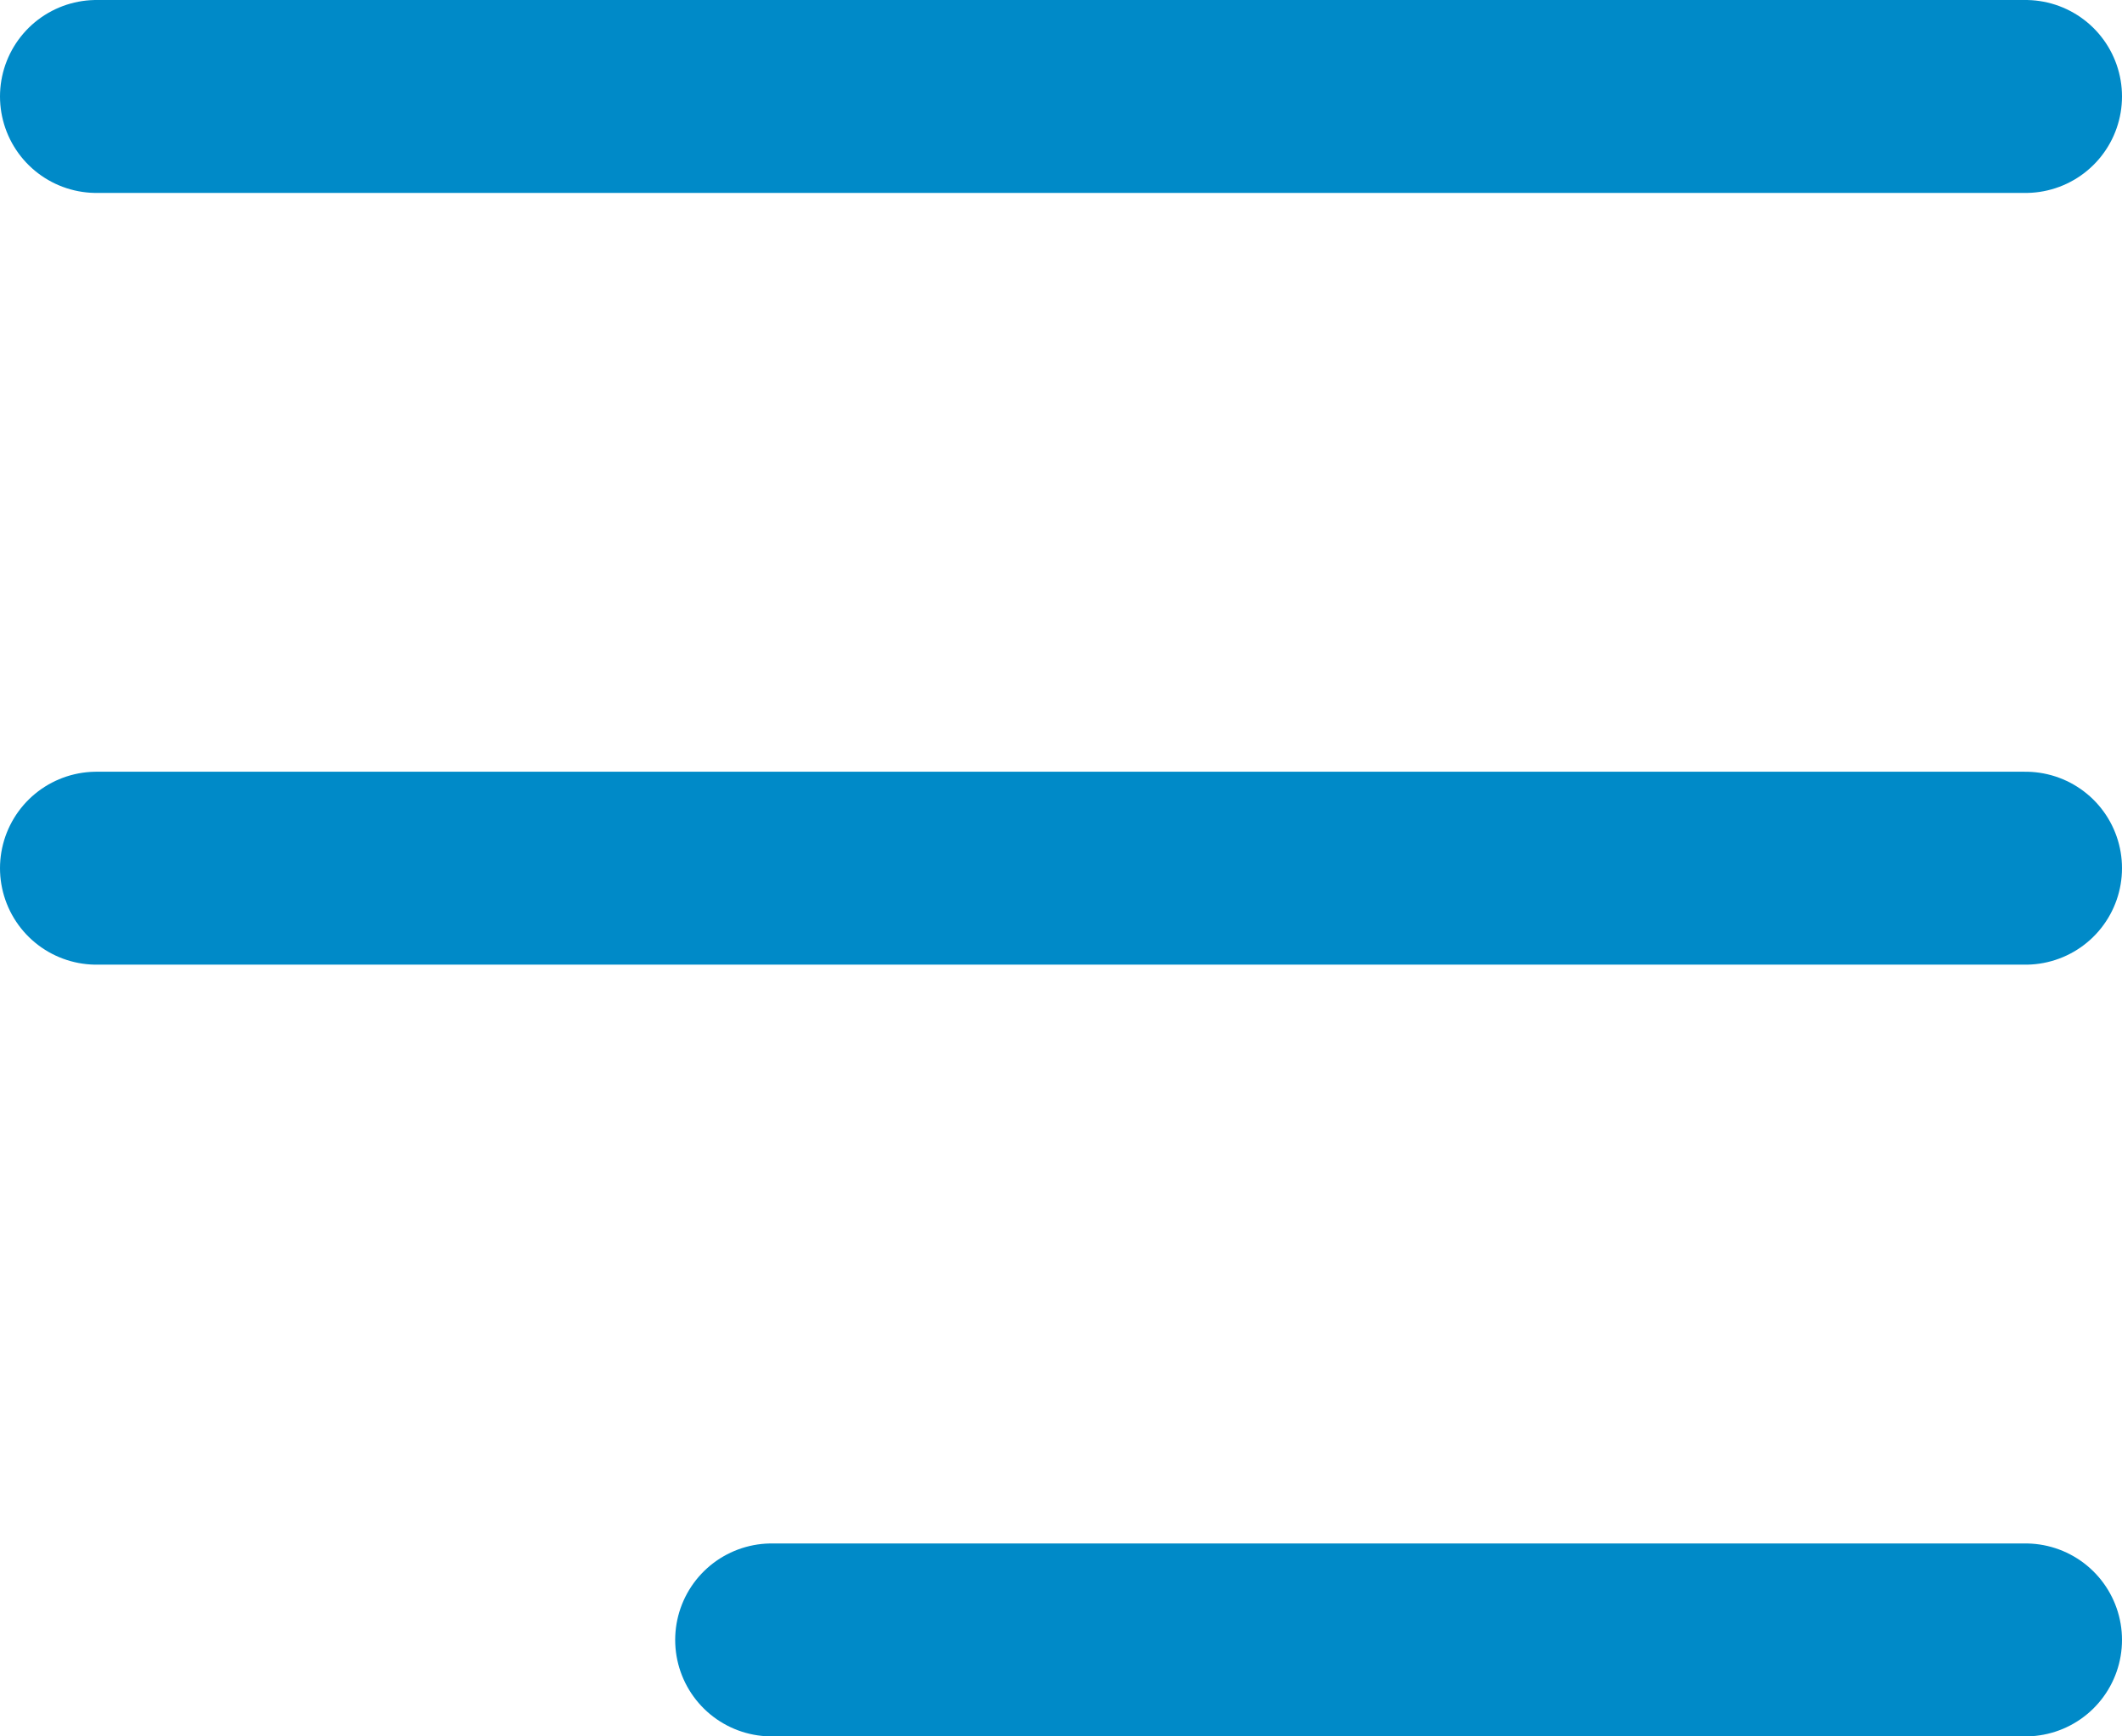
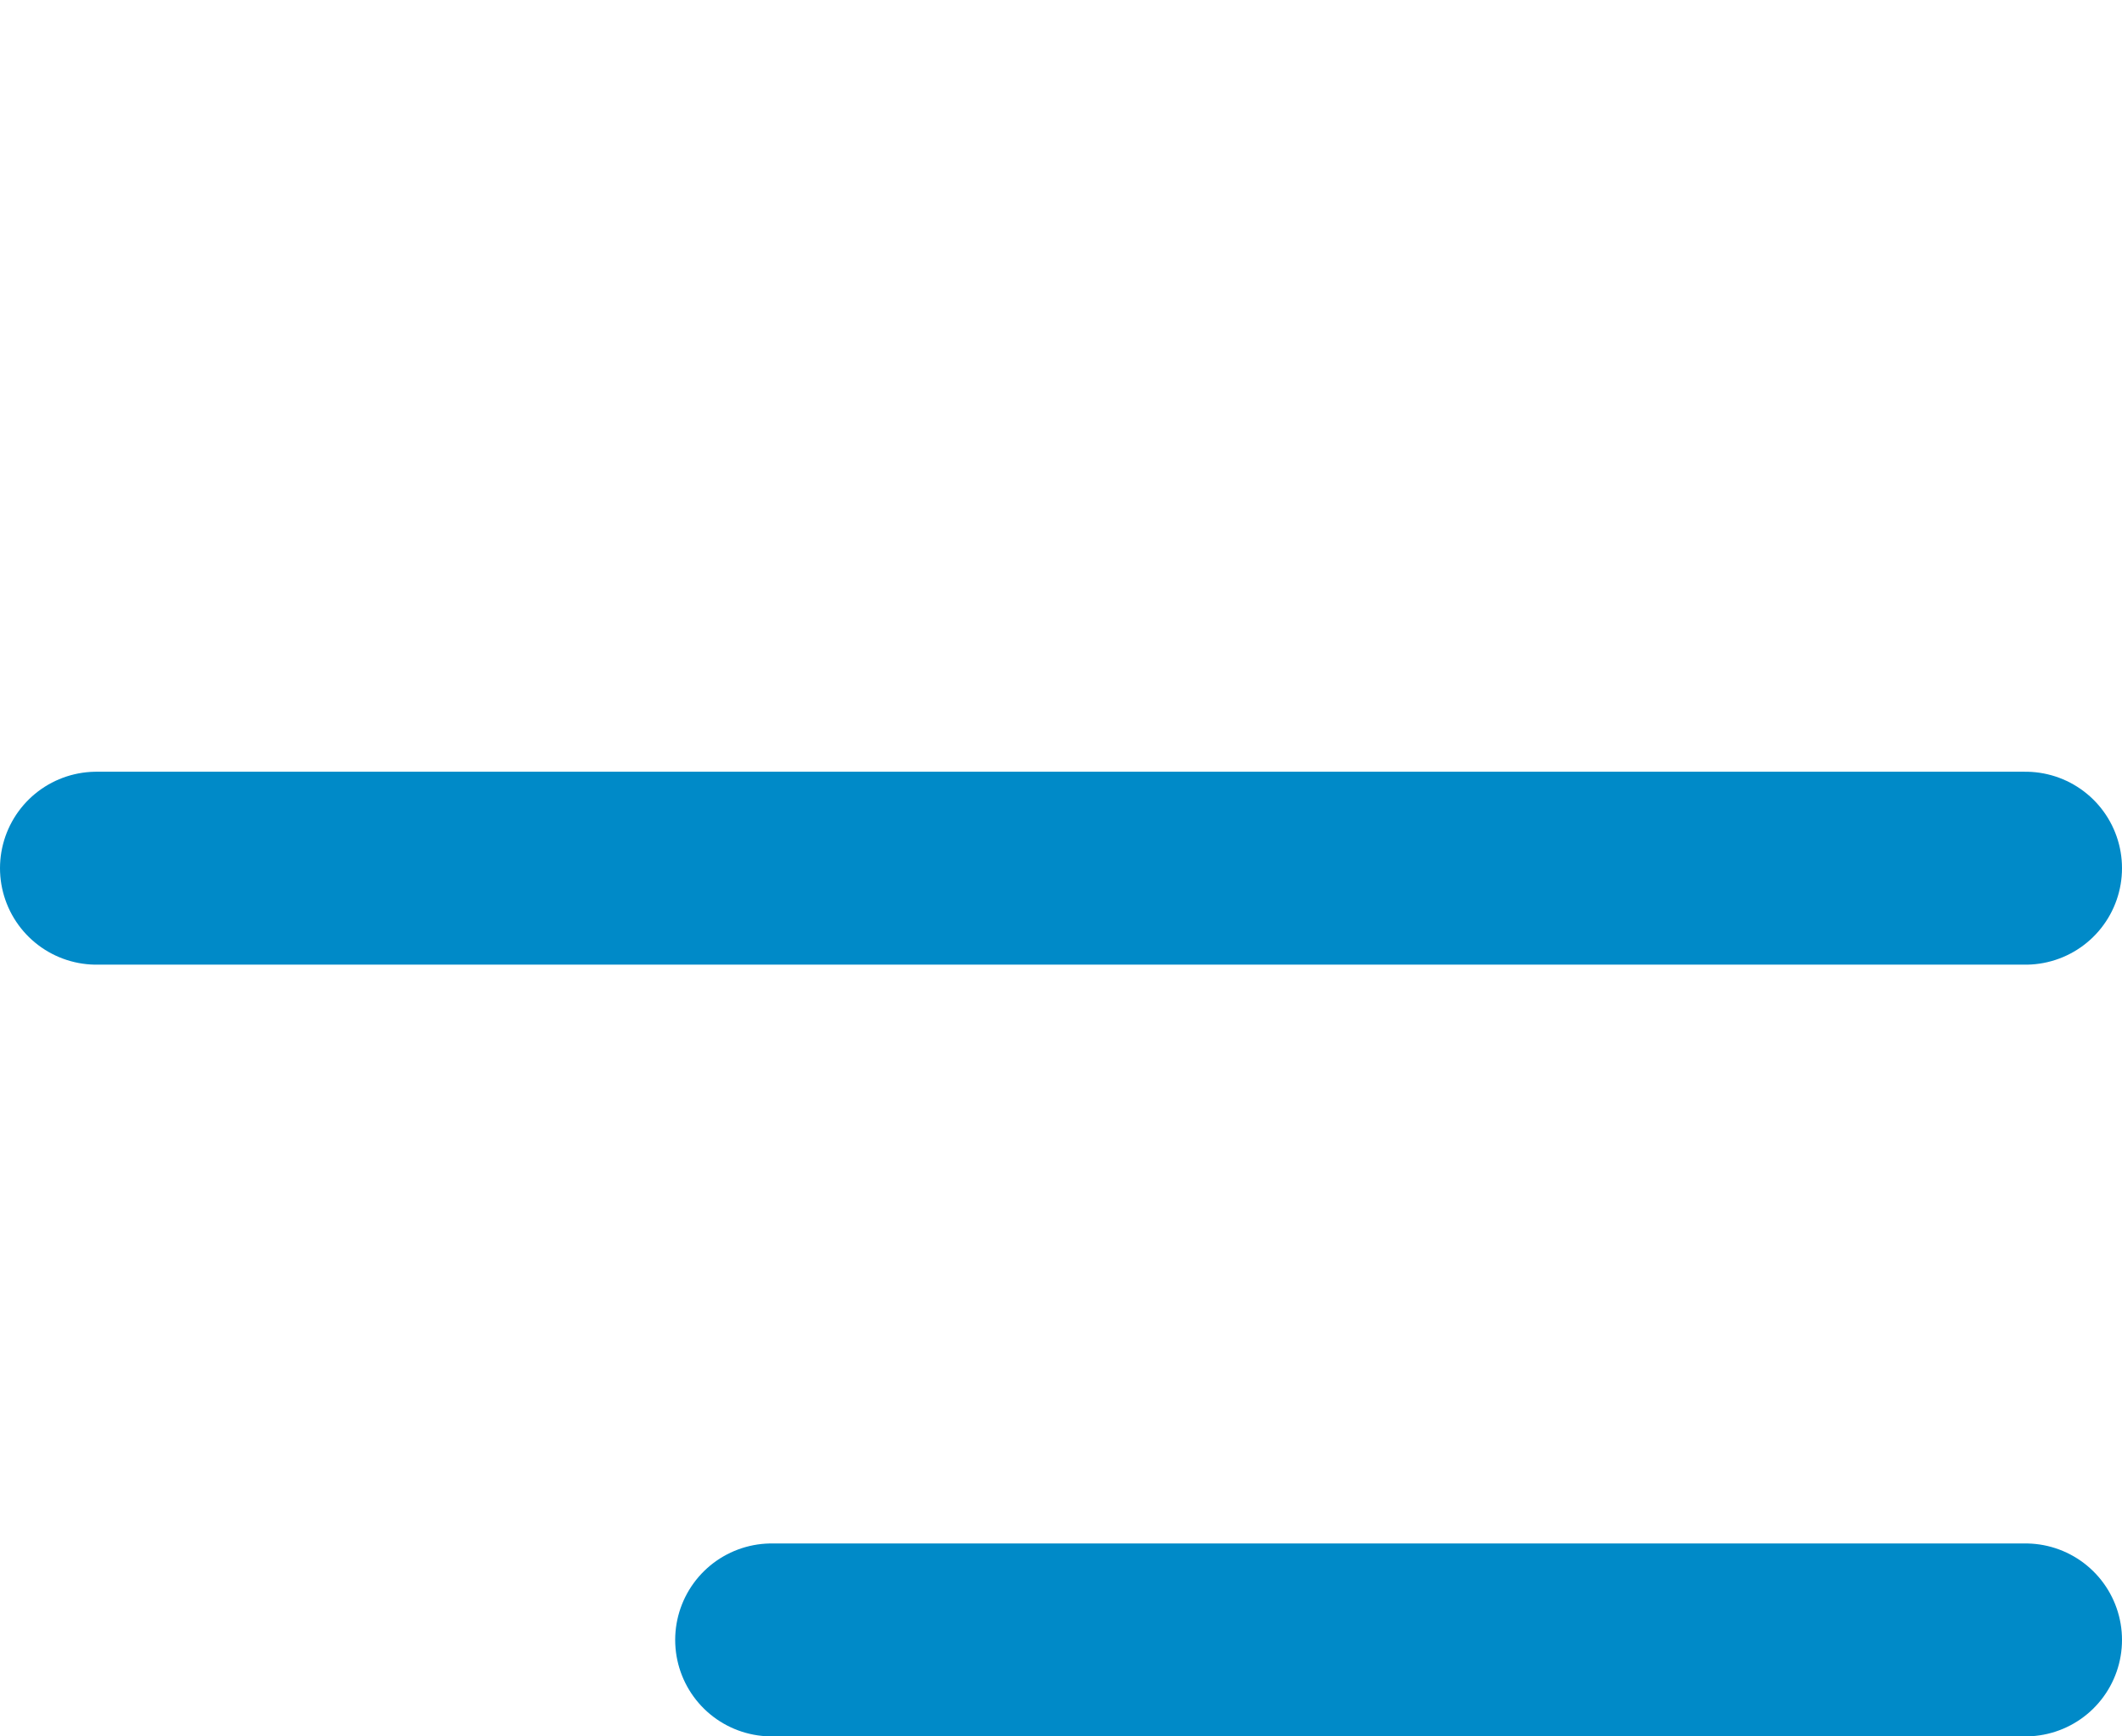
<svg xmlns="http://www.w3.org/2000/svg" width="22" height="18" viewBox="0 0 22 18" fill="none">
  <path d="M21 9H1" stroke="#008AC8" stroke-width="2" stroke-linecap="round" stroke-linejoin="round" />
-   <path d="M21 1H1" stroke="#008AC8" stroke-width="2" stroke-linecap="round" stroke-linejoin="round" />
  <path d="M21 17L8 17" stroke="#008AC8" stroke-width="2" stroke-linecap="round" stroke-linejoin="round" />
</svg>